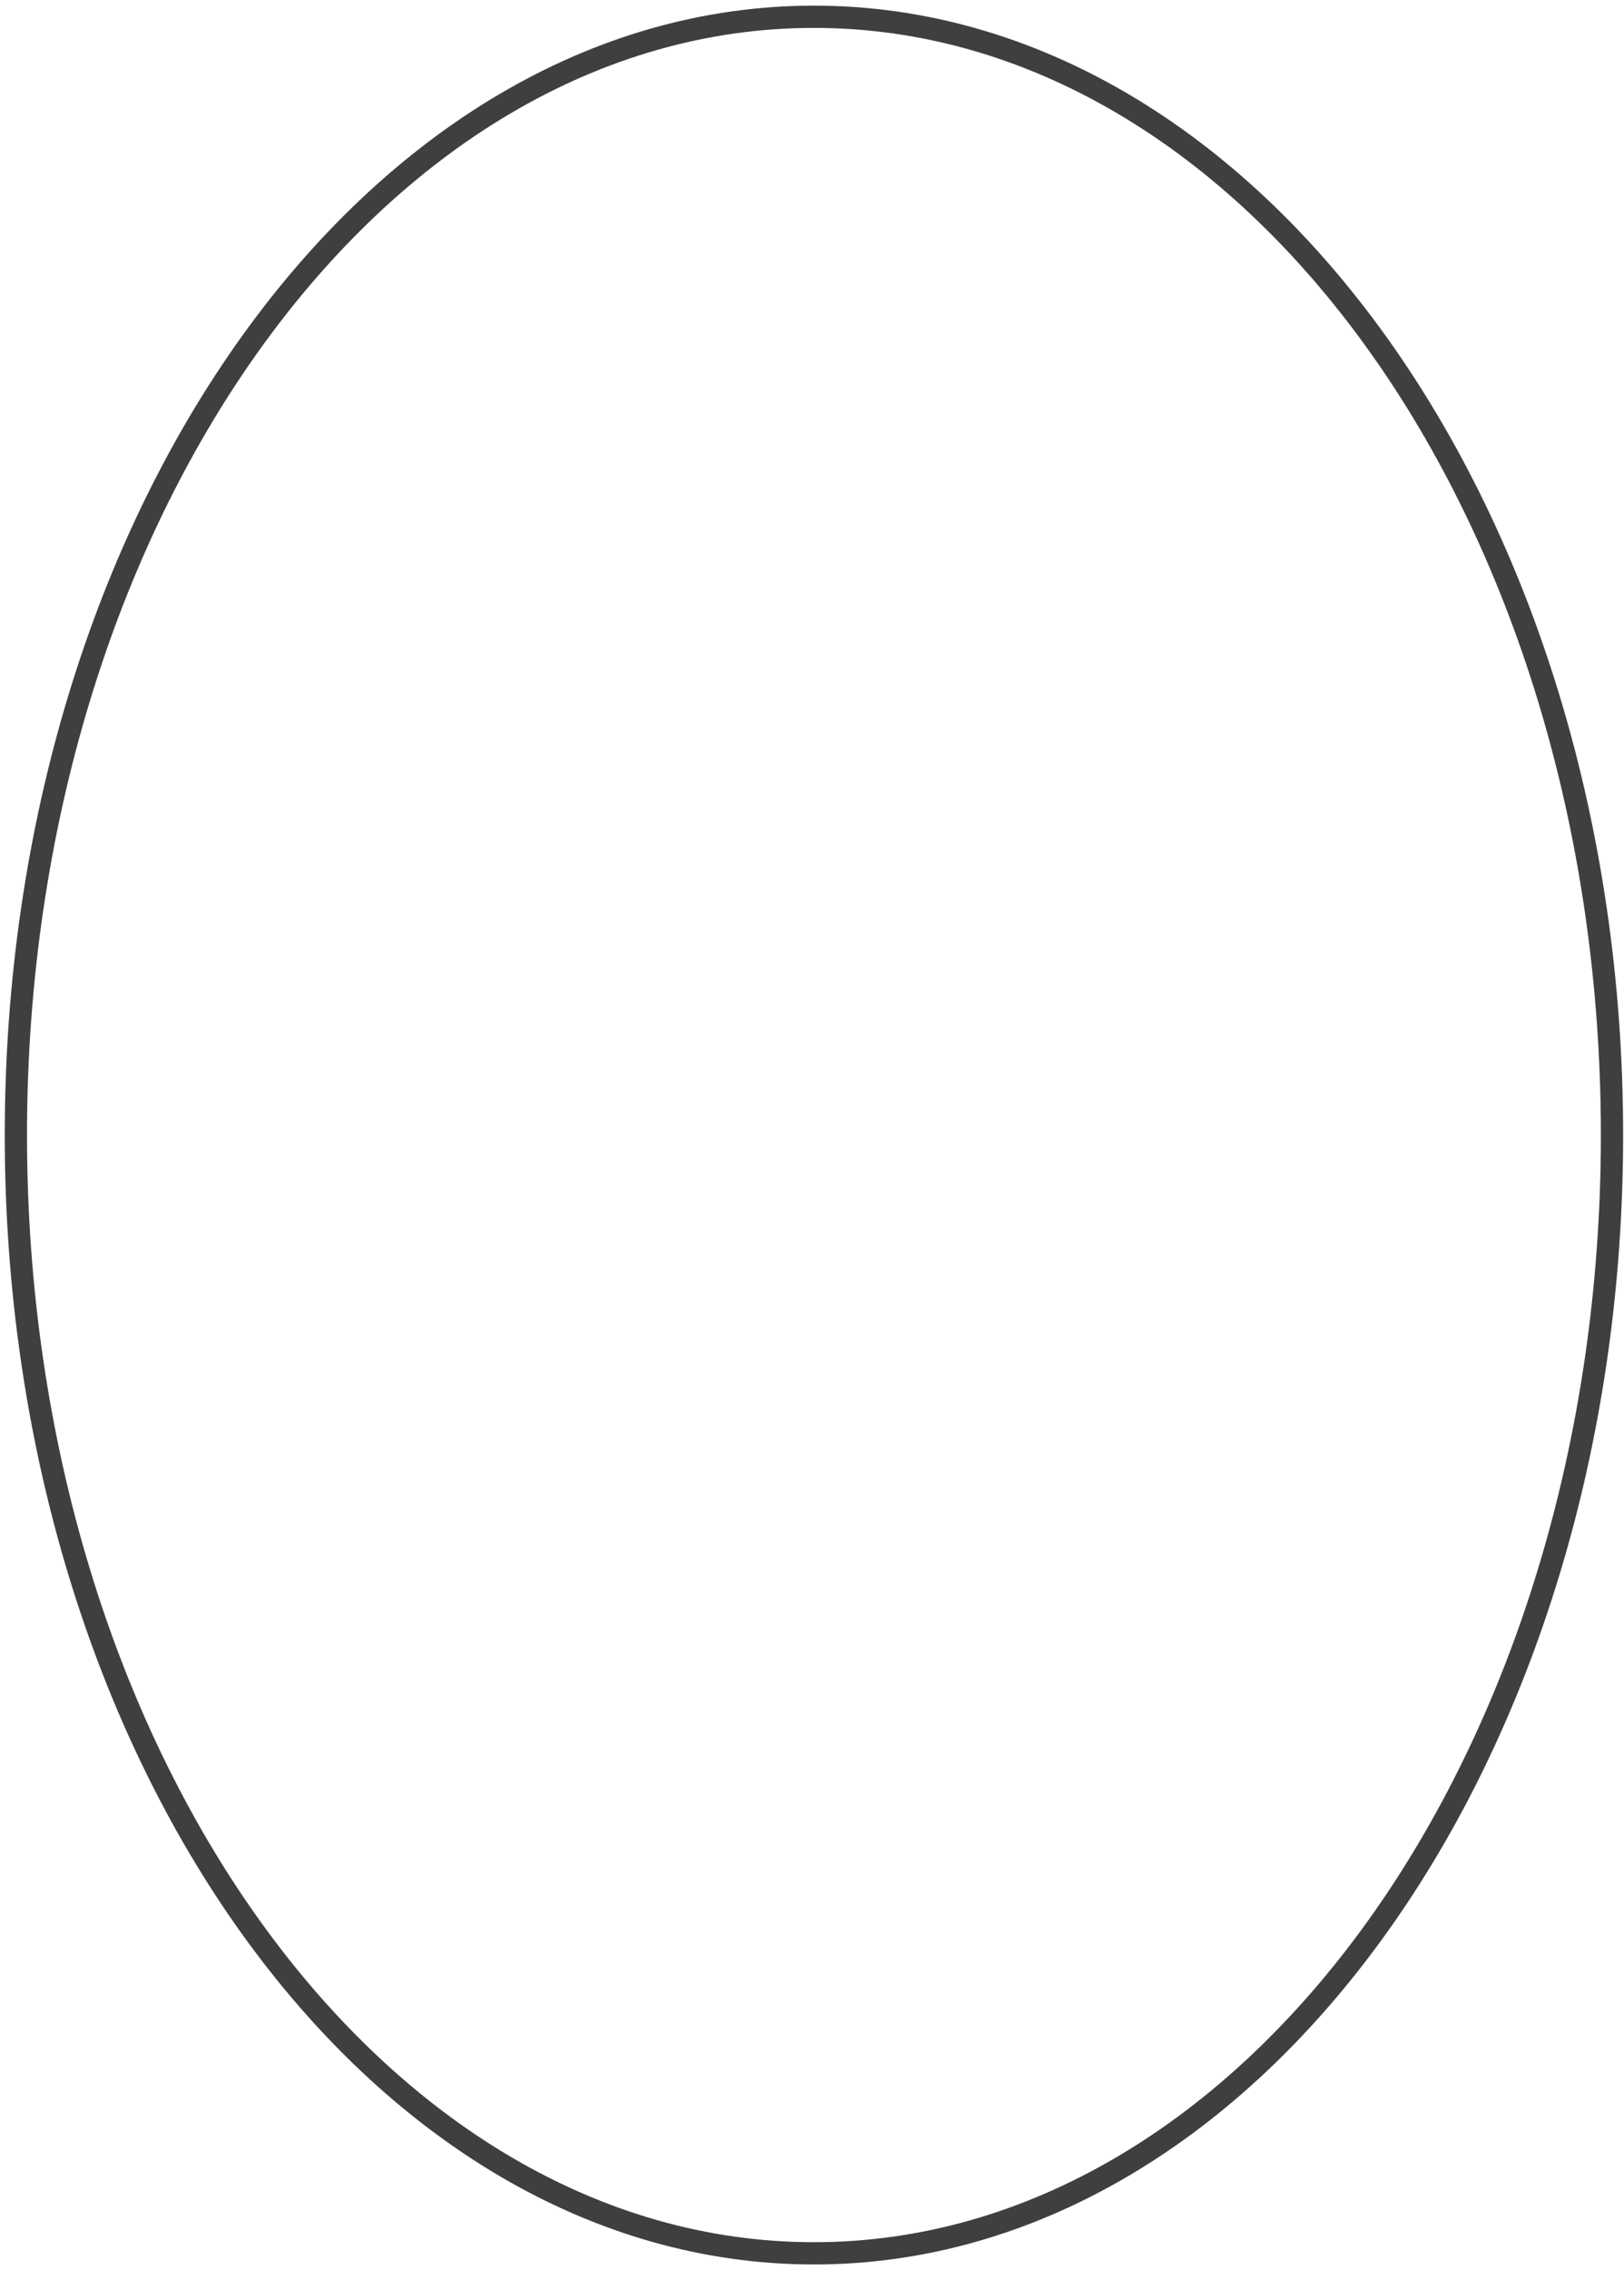
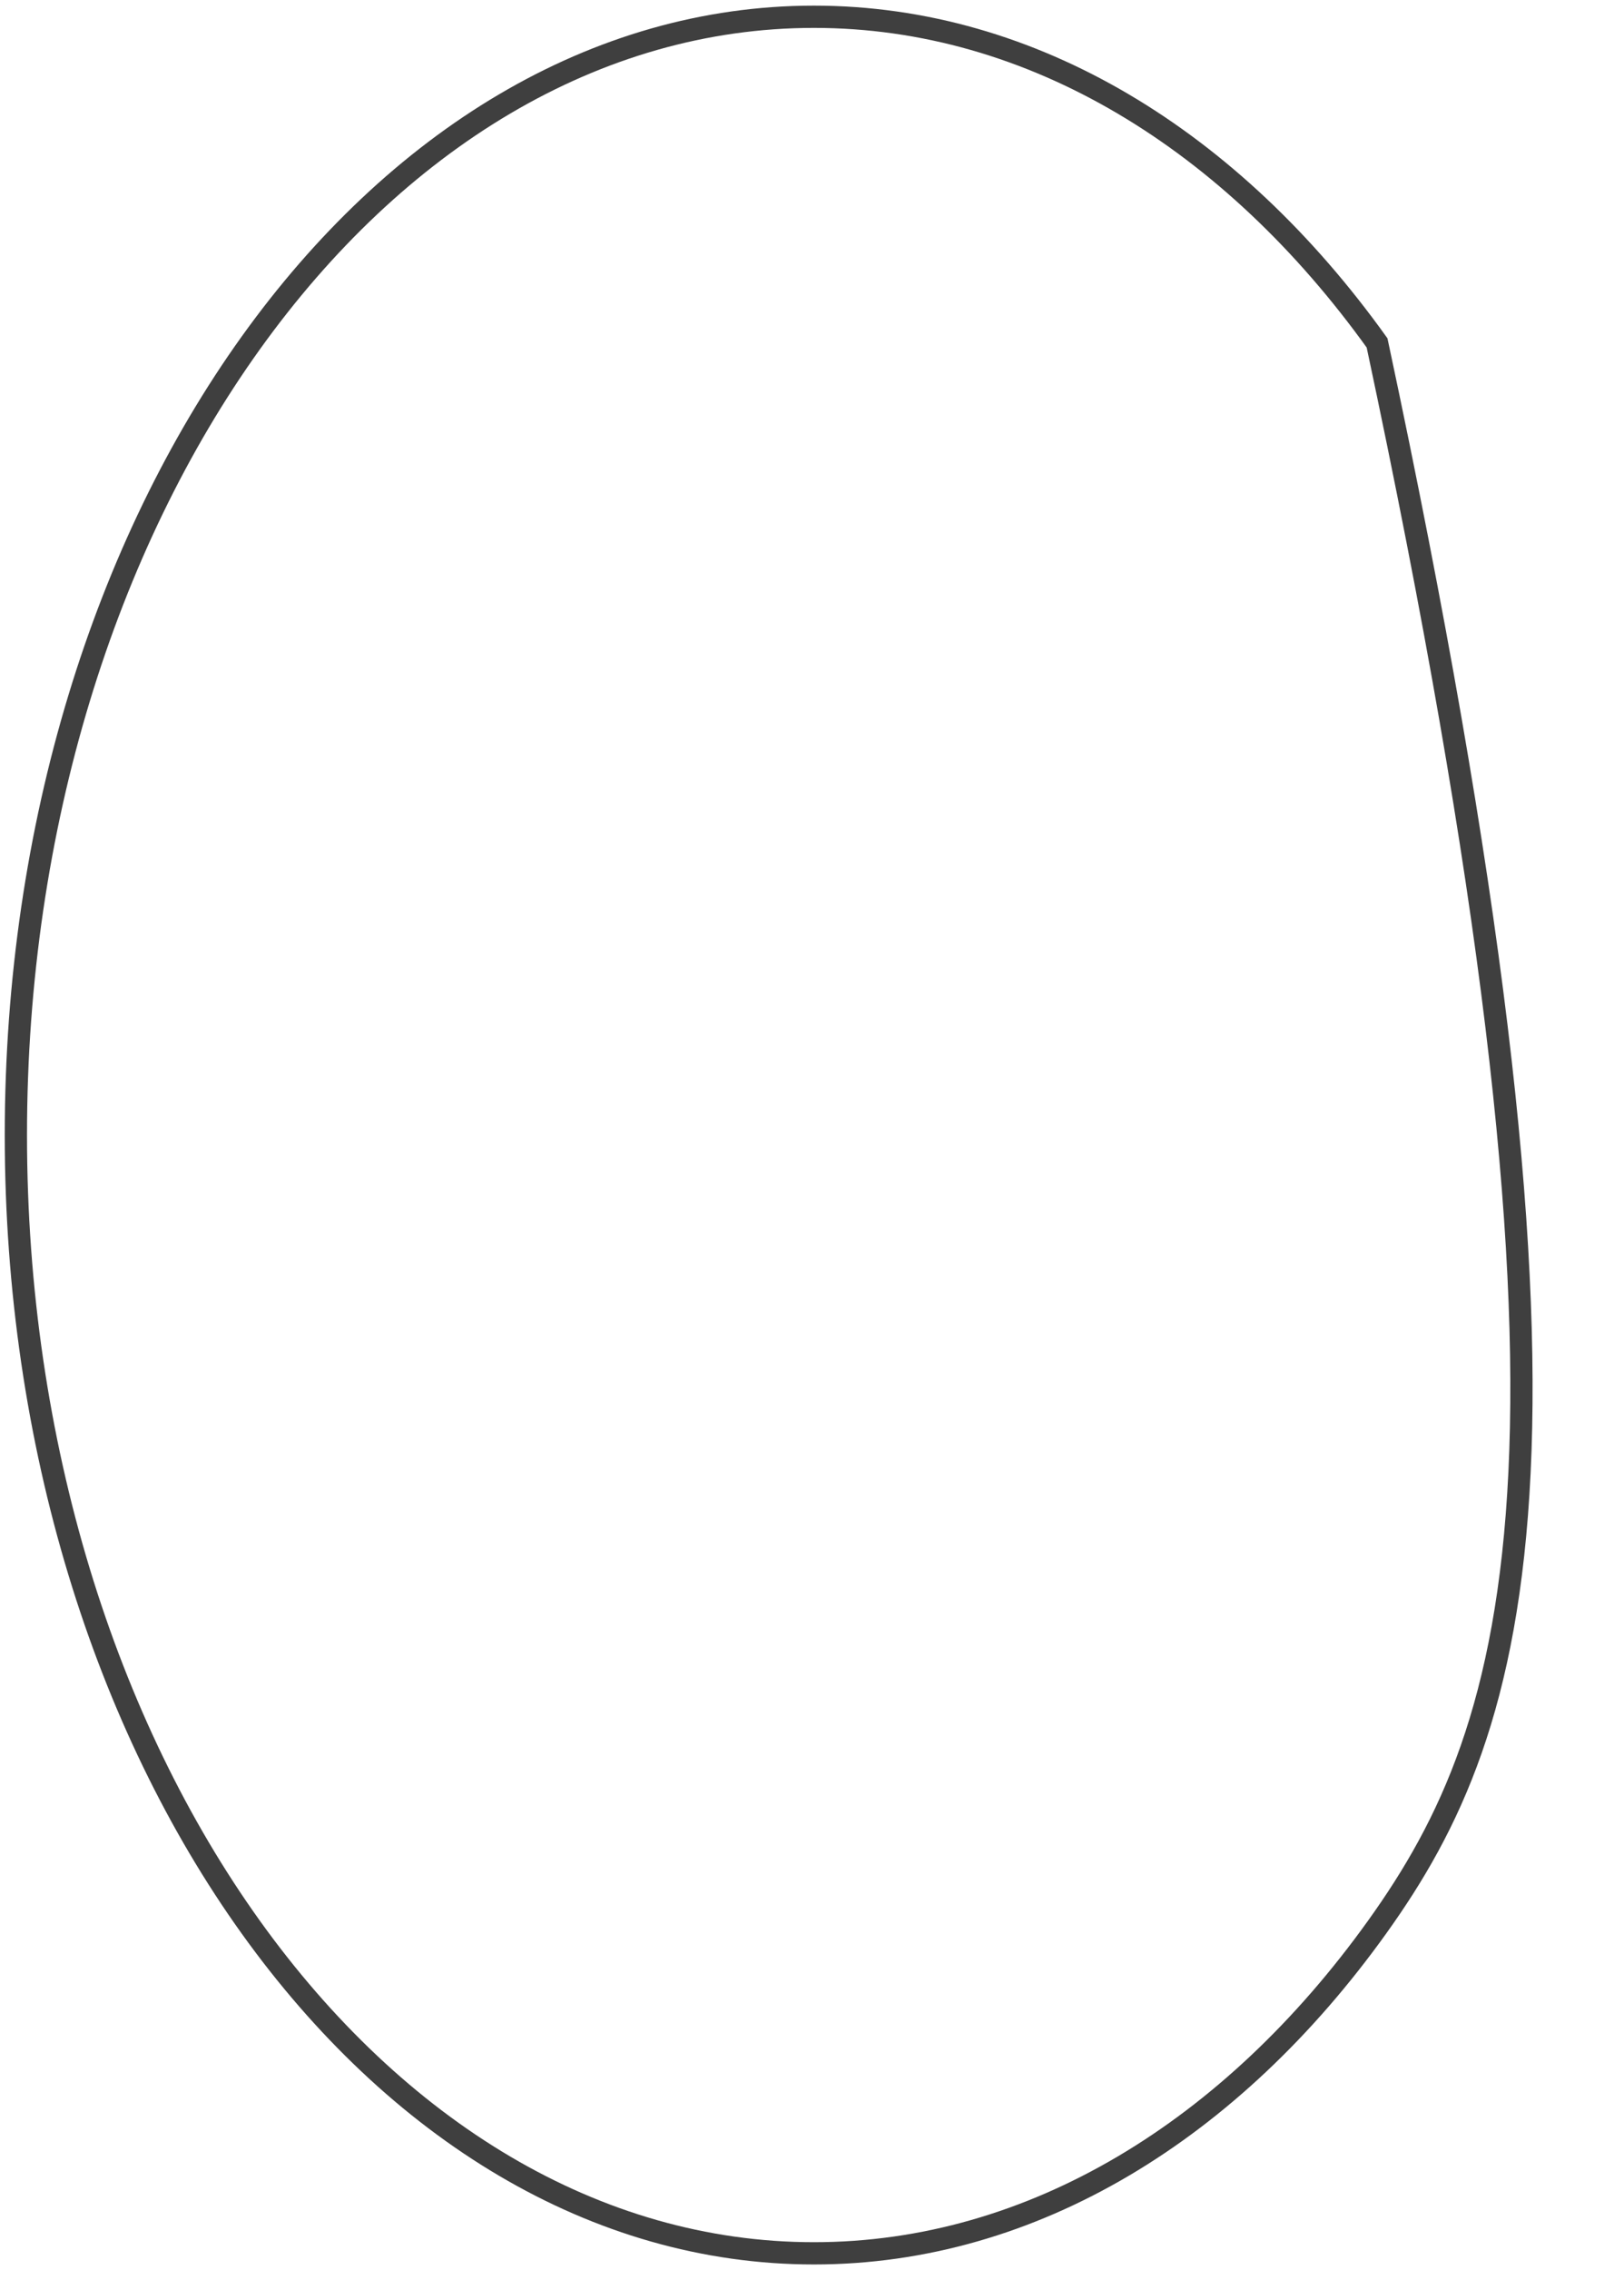
<svg xmlns="http://www.w3.org/2000/svg" width="219" height="306" viewBox="0 0 219 306" fill="none">
-   <path d="M109.761 303.74C80.236 303.74 53.367 287.046 33.82 259.776C14.276 232.508 2.141 194.762 2.141 153C2.141 111.238 14.276 73.491 33.82 46.224C53.367 18.953 80.236 2.26 109.761 2.26C139.285 2.26 166.155 18.953 185.701 46.224C205.245 73.491 217.381 111.238 217.381 153C217.381 194.762 205.245 232.508 185.701 259.776C166.155 287.046 139.285 303.74 109.761 303.74Z" stroke="#3F3F3F" stroke-width="3" />
+   <path d="M109.761 303.74C80.236 303.74 53.367 287.046 33.82 259.776C14.276 232.508 2.141 194.762 2.141 153C2.141 111.238 14.276 73.491 33.82 46.224C53.367 18.953 80.236 2.26 109.761 2.26C139.285 2.26 166.155 18.953 185.701 46.224C217.381 194.762 205.245 232.508 185.701 259.776C166.155 287.046 139.285 303.74 109.761 303.74Z" stroke="#3F3F3F" stroke-width="3" />
</svg>